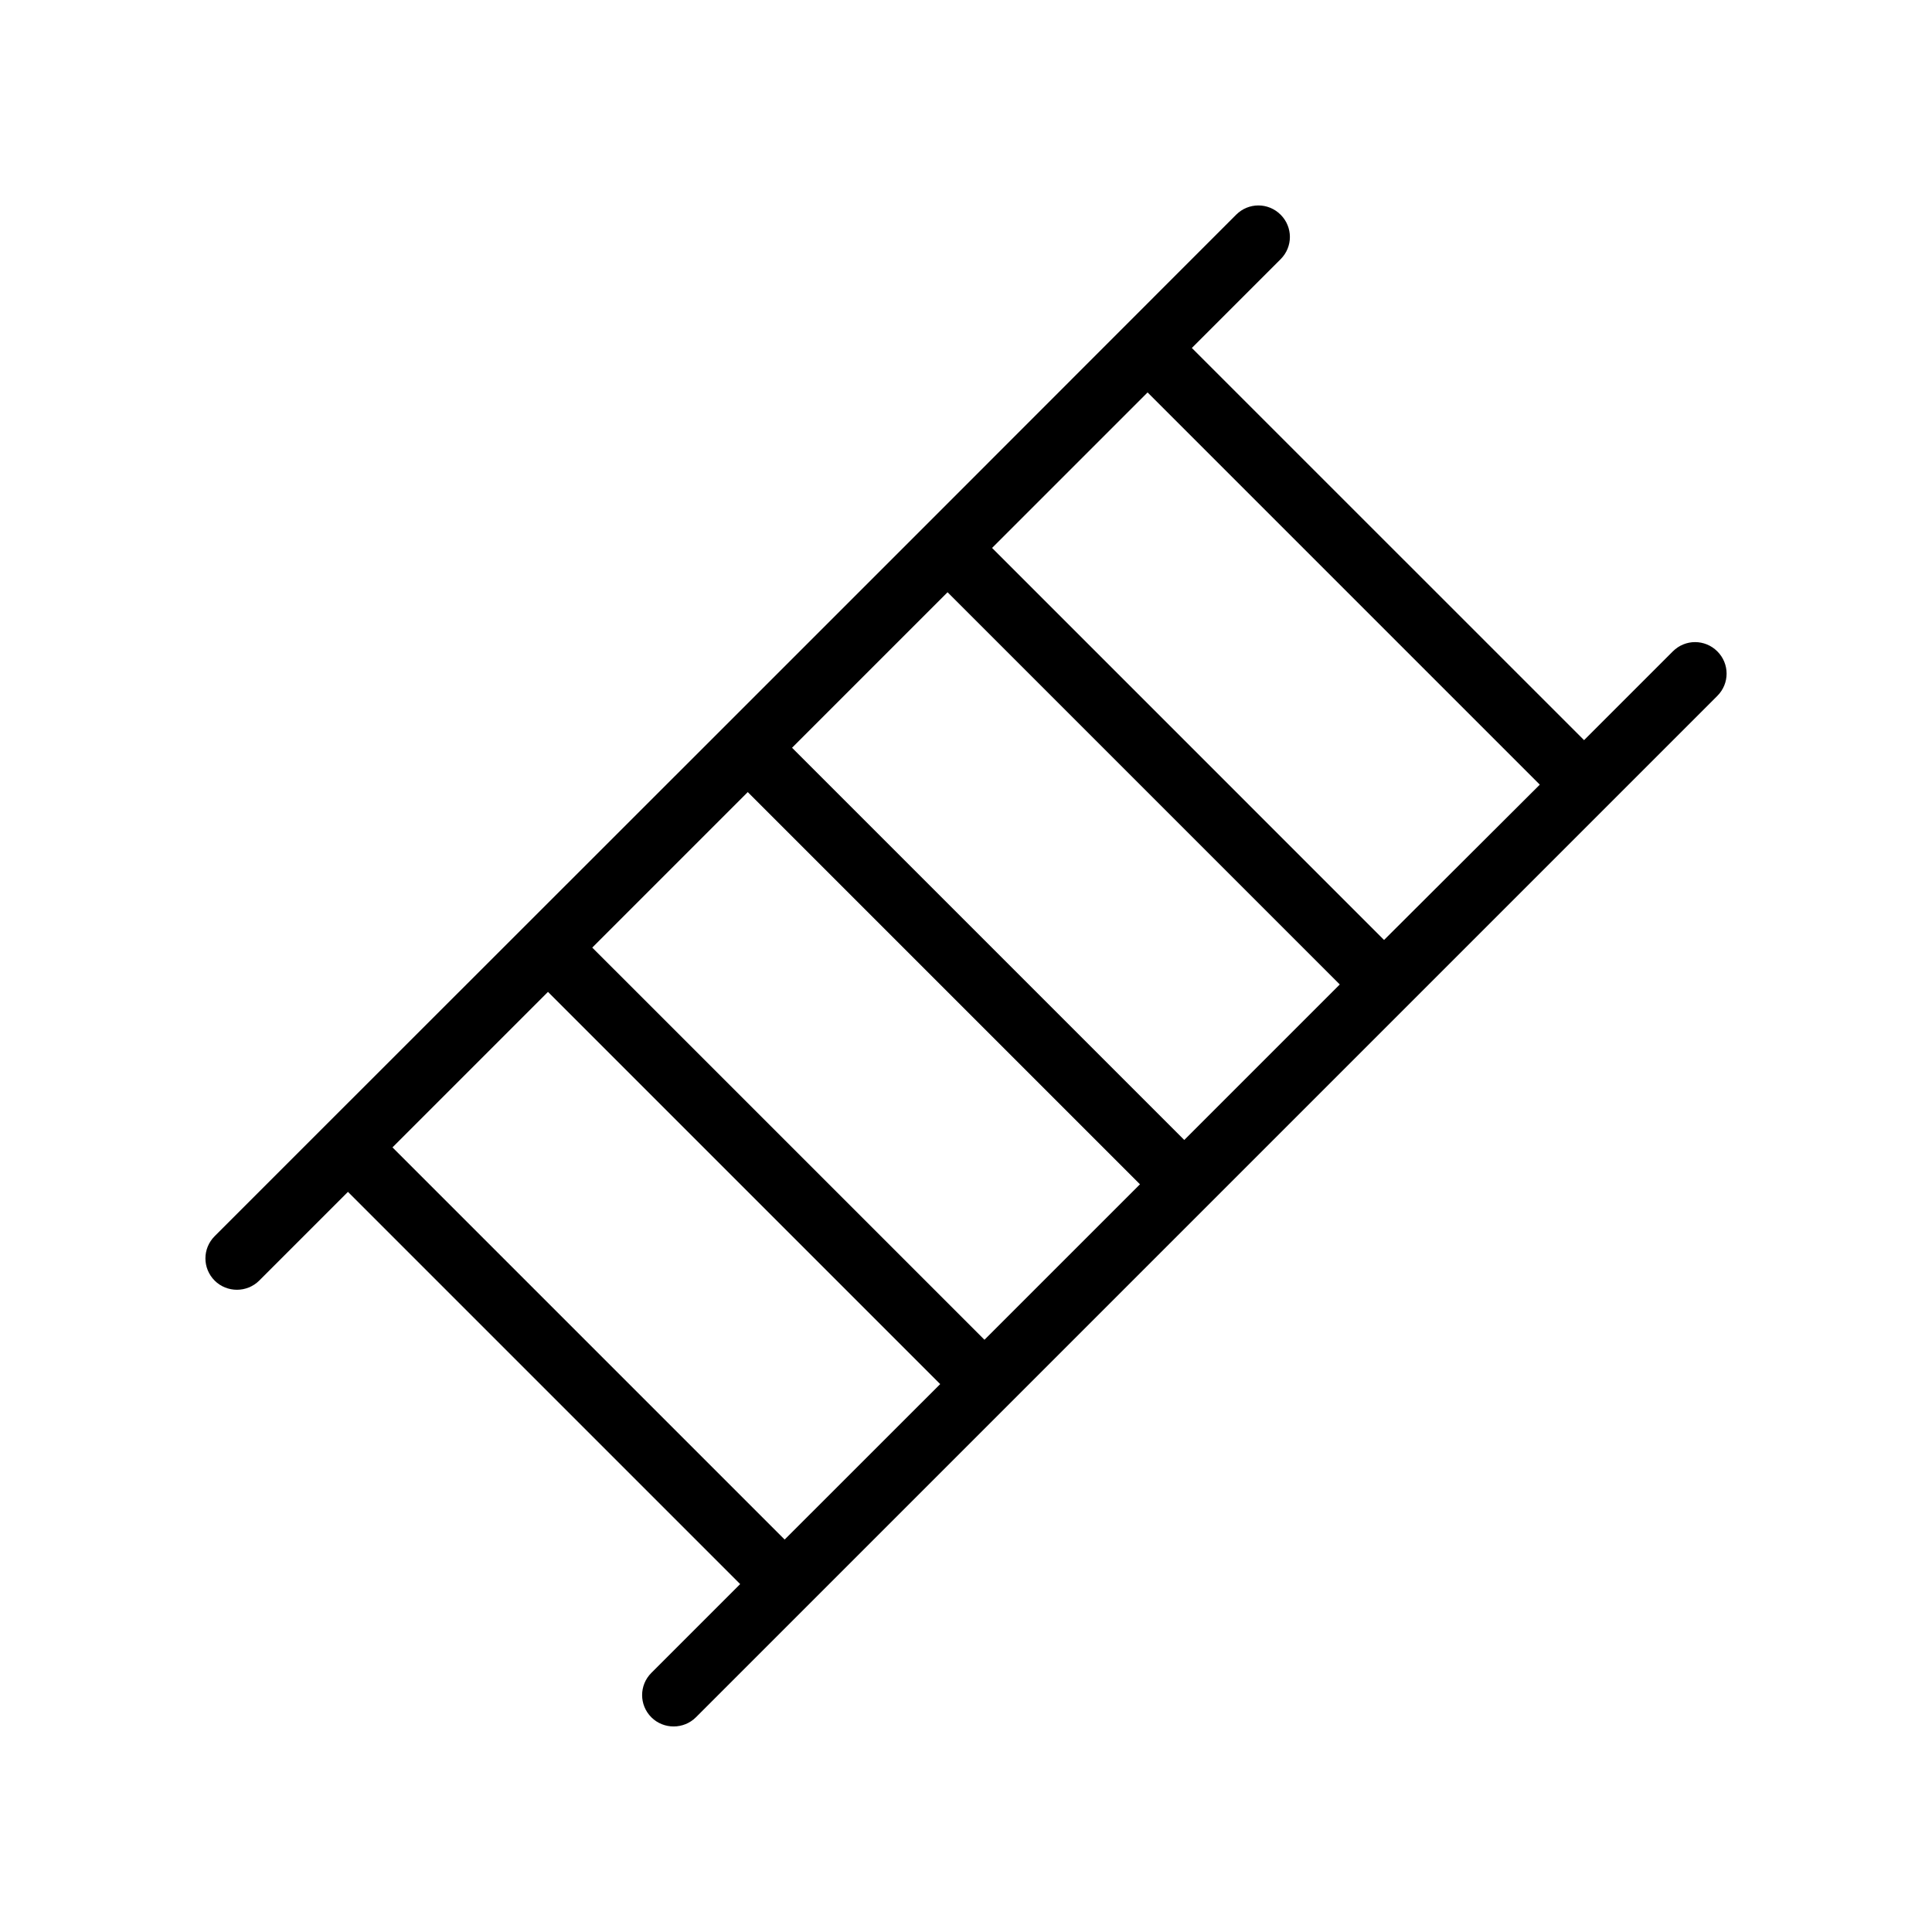
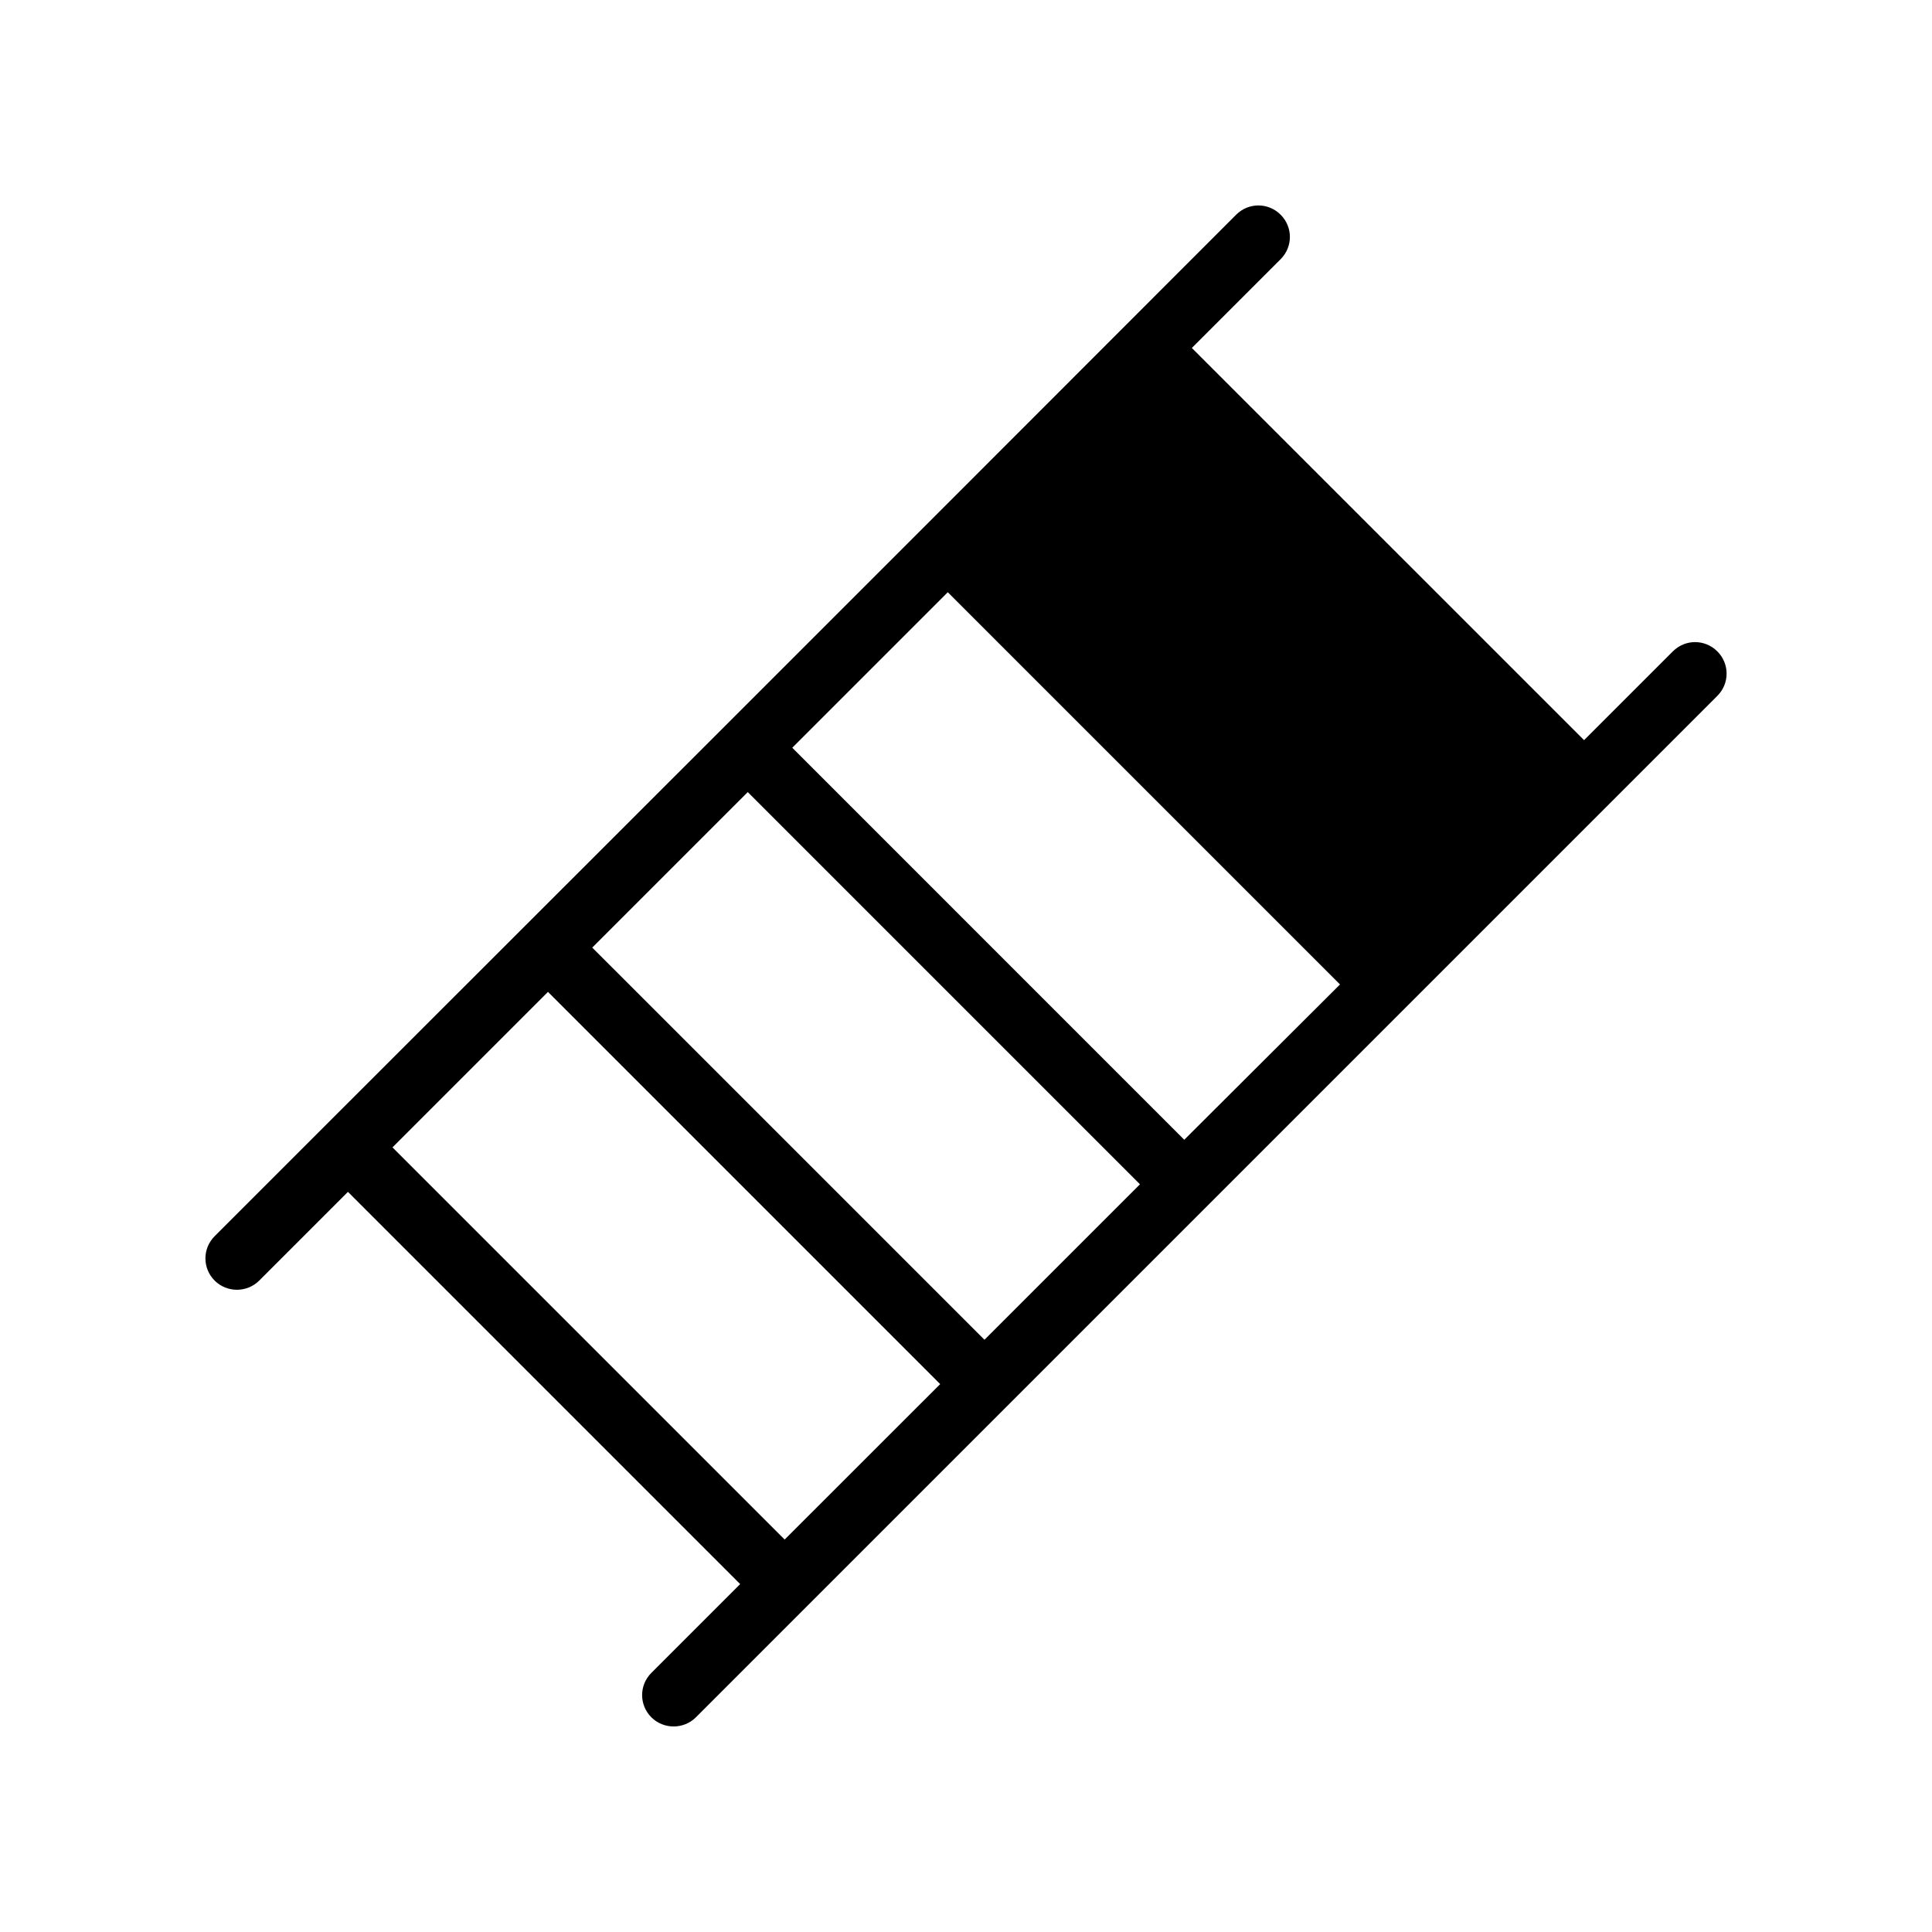
<svg xmlns="http://www.w3.org/2000/svg" fill="#000000" width="800px" height="800px" version="1.1" viewBox="144 144 512 512">
-   <path d="m587.32 316.62-23.527 23.527-103.94-103.93 23.527-23.527c3.273-3.273 3.273-8.516 0-11.789-3.273-3.273-8.516-3.273-11.789 0l-82.371 82.422-52.953 52.949-105.95 105.9-29.422 29.422c-3.273 3.273-3.273 8.516 0 11.789 1.613 1.613 3.777 2.418 5.894 2.418 2.117 0 4.281-0.805 5.894-2.418l23.527-23.527 103.94 103.94-23.527 23.527c-3.273 3.273-3.273 8.516 0 11.789 1.613 1.613 3.777 2.418 5.894 2.418s4.281-0.805 5.894-2.418l270.7-270.7c3.273-3.273 3.273-8.516 0-11.789-3.277-3.277-8.516-3.277-11.789-0.004zm-235.38 235.38-103.93-103.93 41.211-41.211 103.94 103.94zm52.953-52.949-103.94-103.93 41.211-41.211 103.94 103.94zm52.949-52.949-103.94-103.94 41.211-41.211 103.94 103.94zm52.949-53-103.88-103.89 41.211-41.211 103.94 103.94z" />
+   <path d="m587.32 316.62-23.527 23.527-103.94-103.93 23.527-23.527c3.273-3.273 3.273-8.516 0-11.789-3.273-3.273-8.516-3.273-11.789 0l-82.371 82.422-52.953 52.949-105.95 105.9-29.422 29.422c-3.273 3.273-3.273 8.516 0 11.789 1.613 1.613 3.777 2.418 5.894 2.418 2.117 0 4.281-0.805 5.894-2.418l23.527-23.527 103.94 103.94-23.527 23.527c-3.273 3.273-3.273 8.516 0 11.789 1.613 1.613 3.777 2.418 5.894 2.418s4.281-0.805 5.894-2.418l270.7-270.7c3.273-3.273 3.273-8.516 0-11.789-3.277-3.277-8.516-3.277-11.789-0.004zm-235.38 235.38-103.93-103.93 41.211-41.211 103.94 103.94zm52.953-52.949-103.94-103.93 41.211-41.211 103.94 103.94zzm52.949-53-103.88-103.89 41.211-41.211 103.94 103.94z" />
</svg>